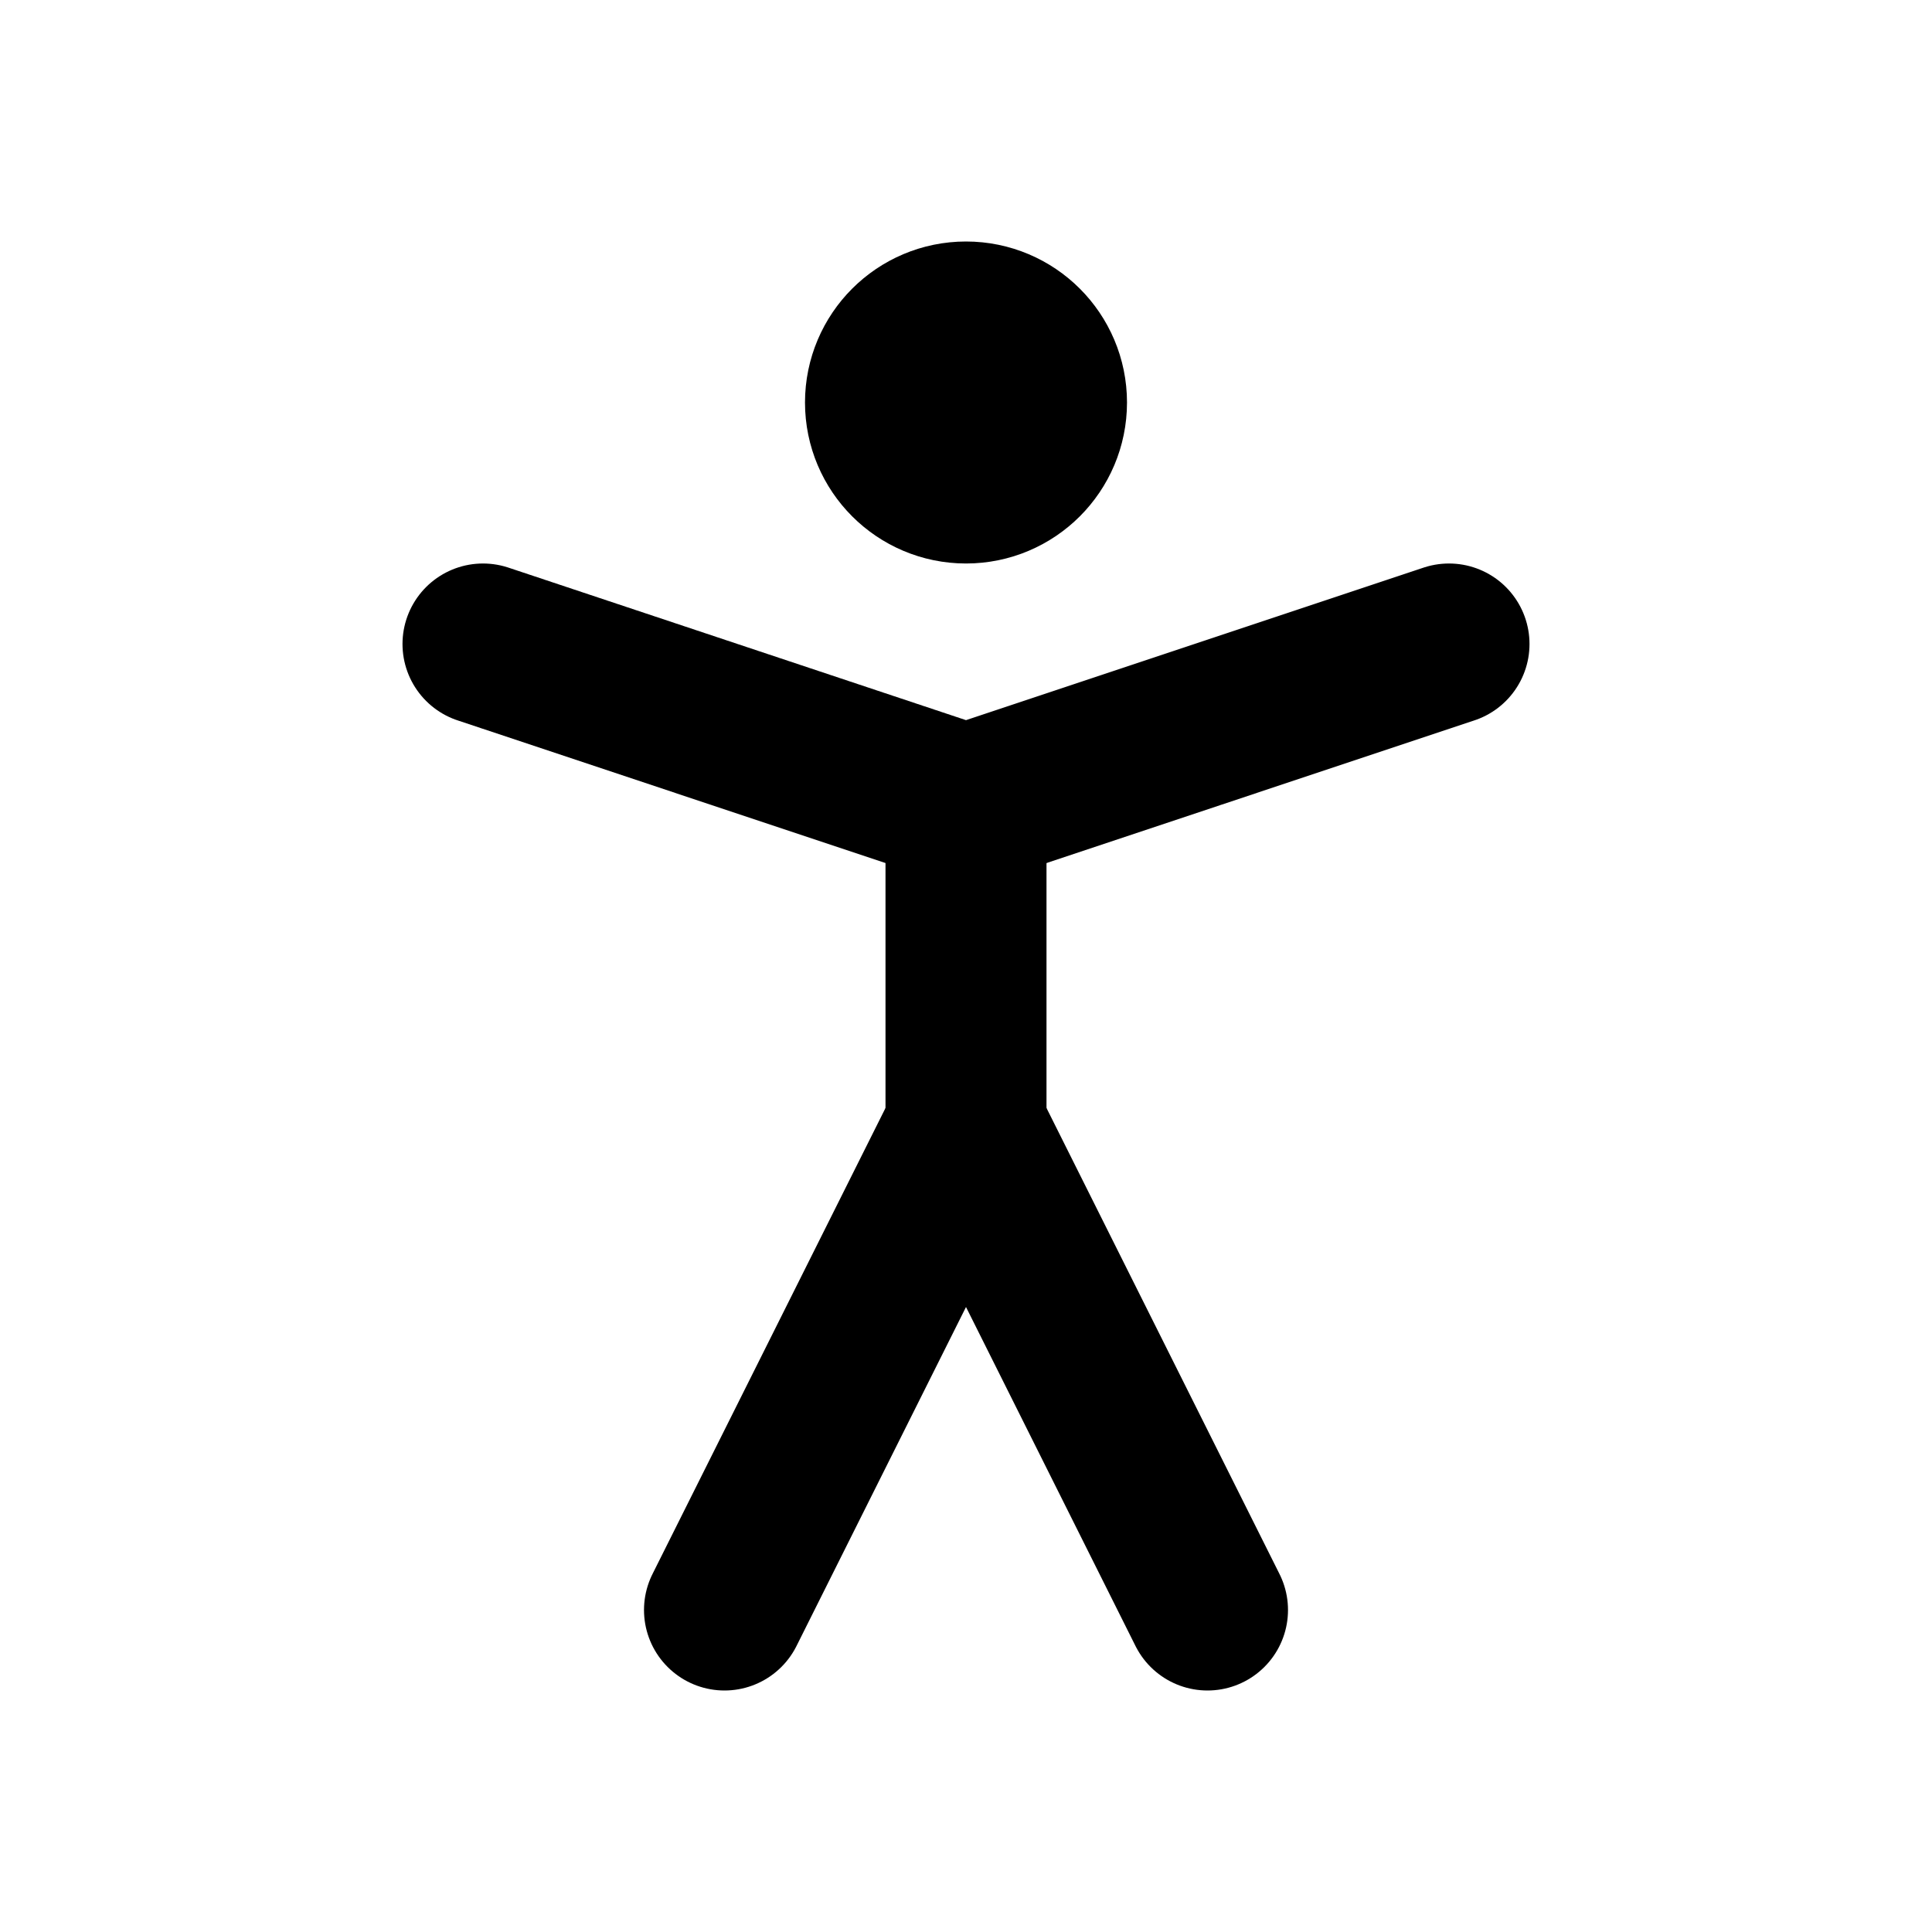
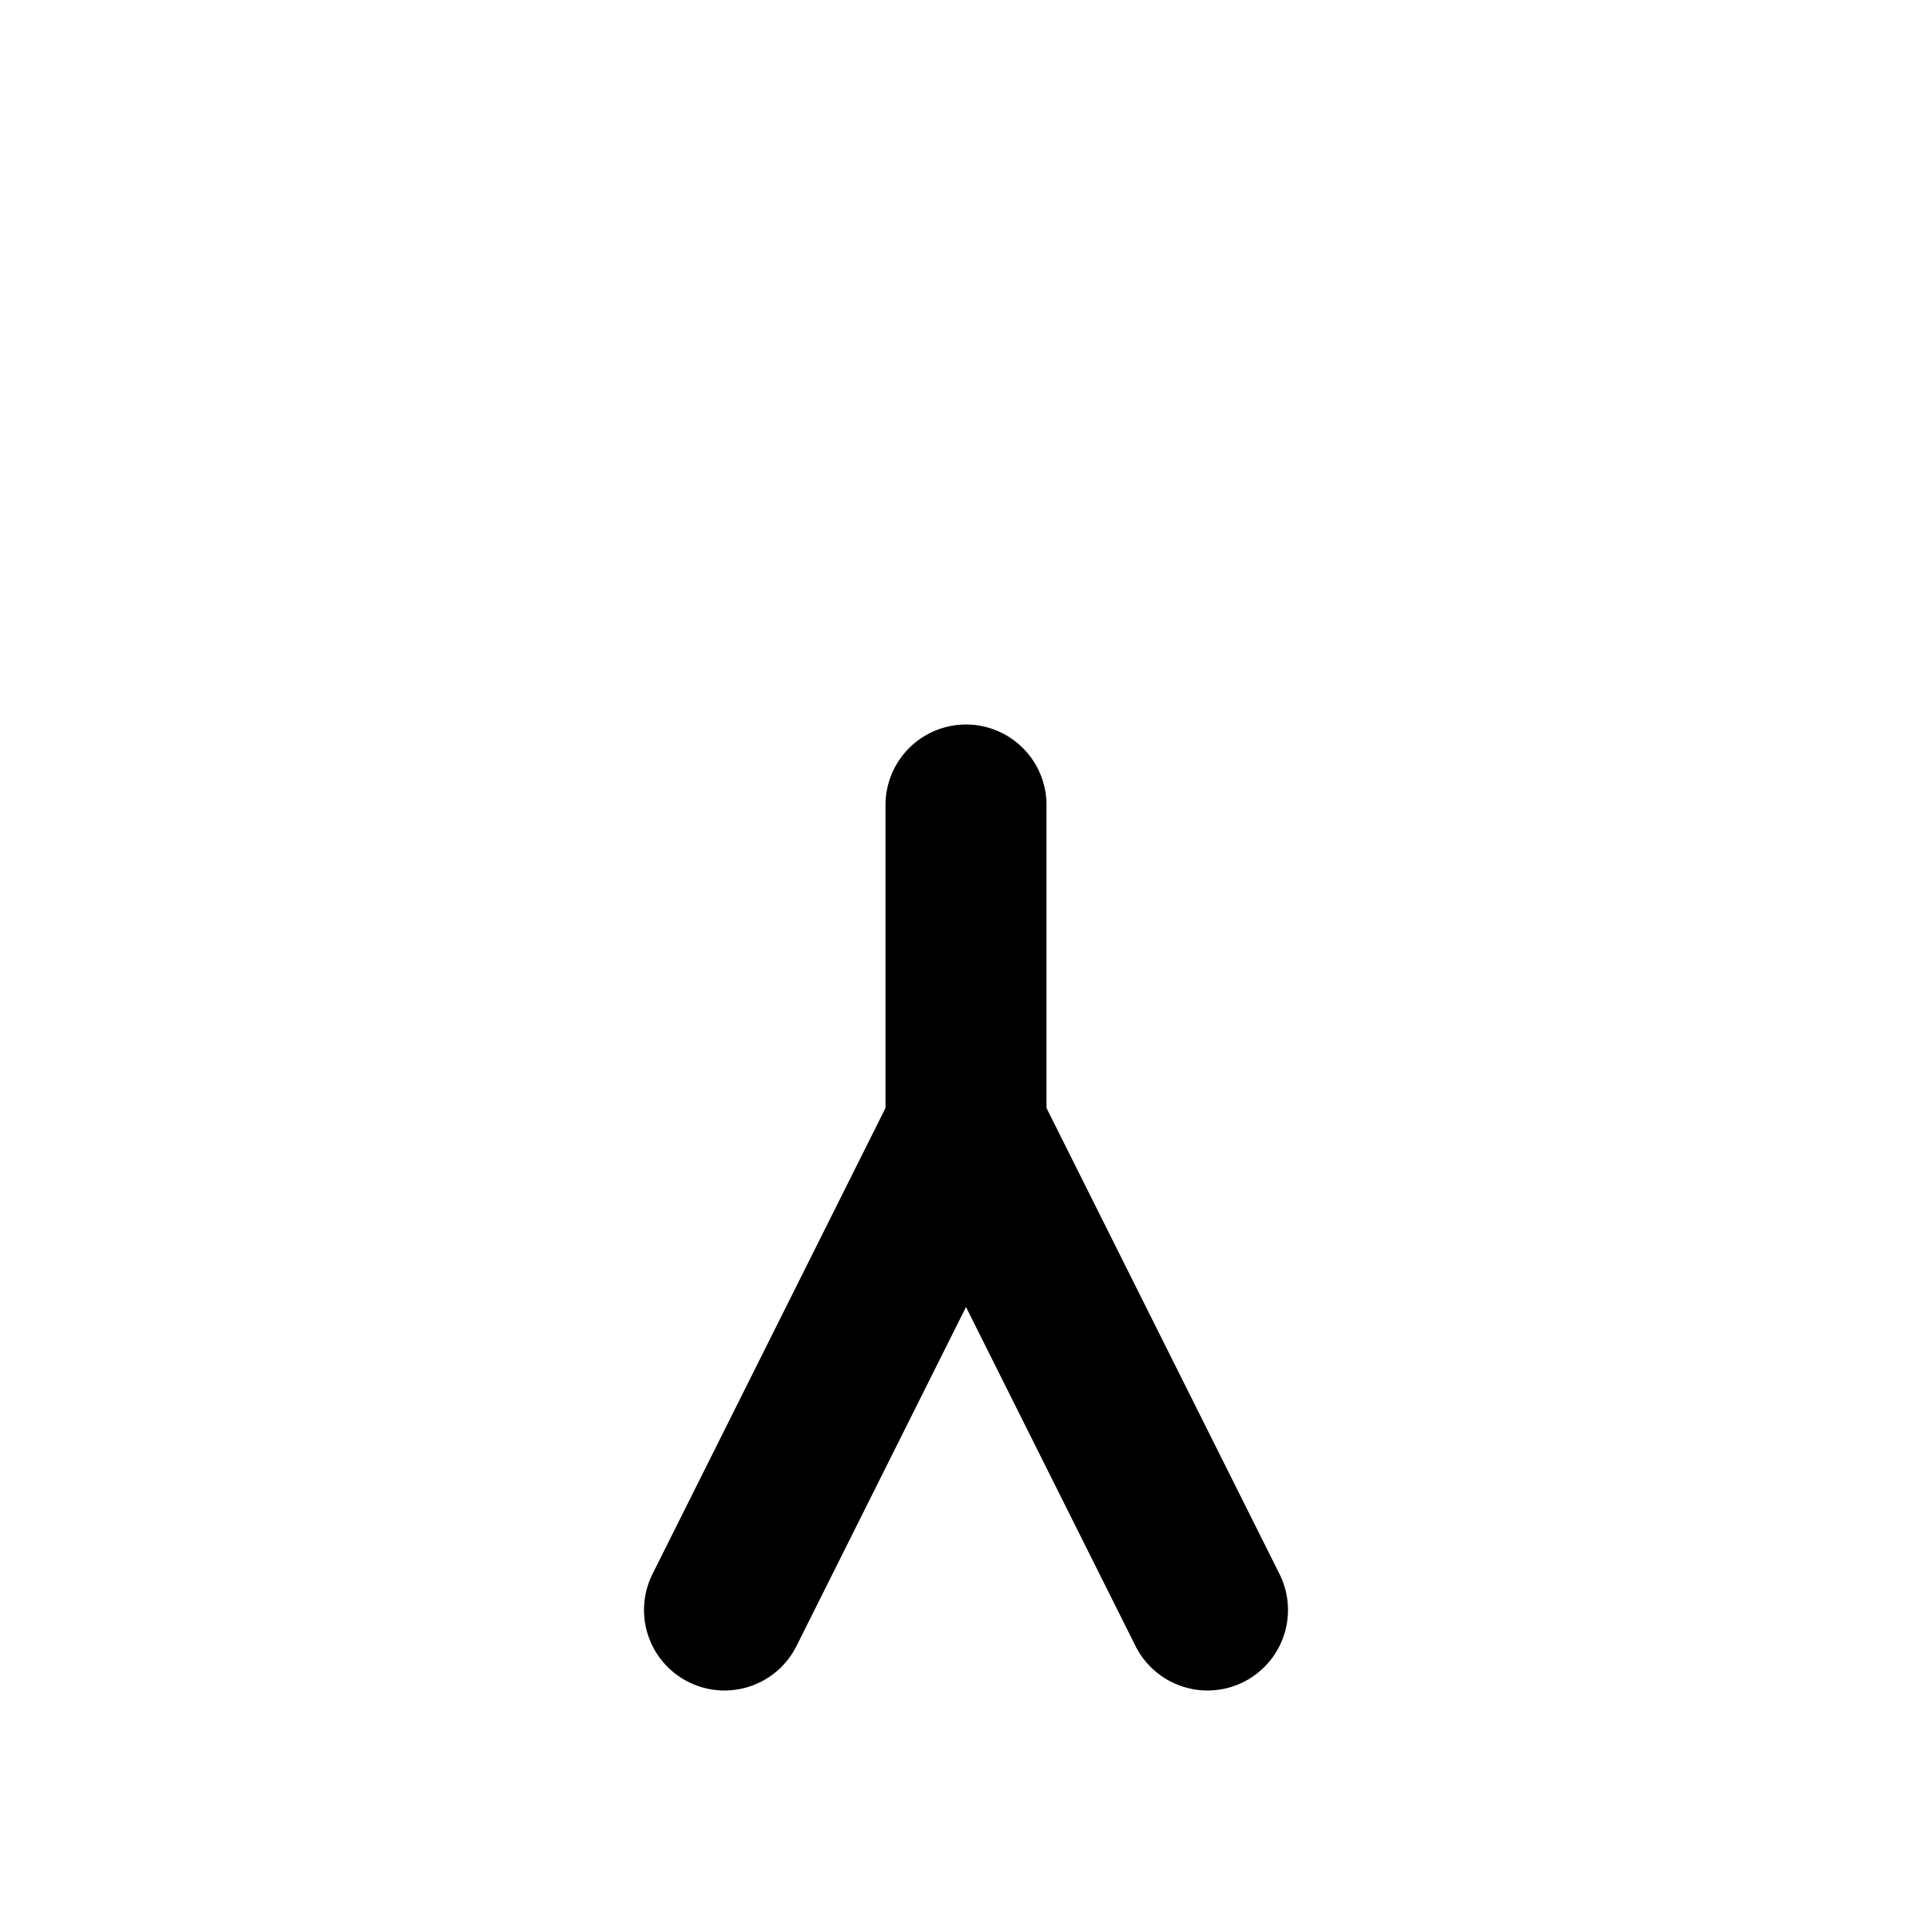
<svg xmlns="http://www.w3.org/2000/svg" width="24" height="24" viewBox="0 0 24 24" fill="none">
-   <path d="M12 6C12.552 6 13 5.552 13 5C13 4.448 12.552 4 12 4C11.448 4 11 4.448 11 5C11 5.552 11.448 6 12 6Z" stroke="black" stroke-width="2" stroke-linecap="round" stroke-linejoin="round" />
  <path d="M9 20L12 14L15 20" stroke="black" stroke-width="2" stroke-linecap="round" stroke-linejoin="round" />
-   <path d="M6 8L12 10L18 8" stroke="black" stroke-width="2" stroke-linecap="round" stroke-linejoin="round" />
  <path d="M12 10V14" stroke="black" stroke-width="2" stroke-linecap="round" stroke-linejoin="round" />
</svg>